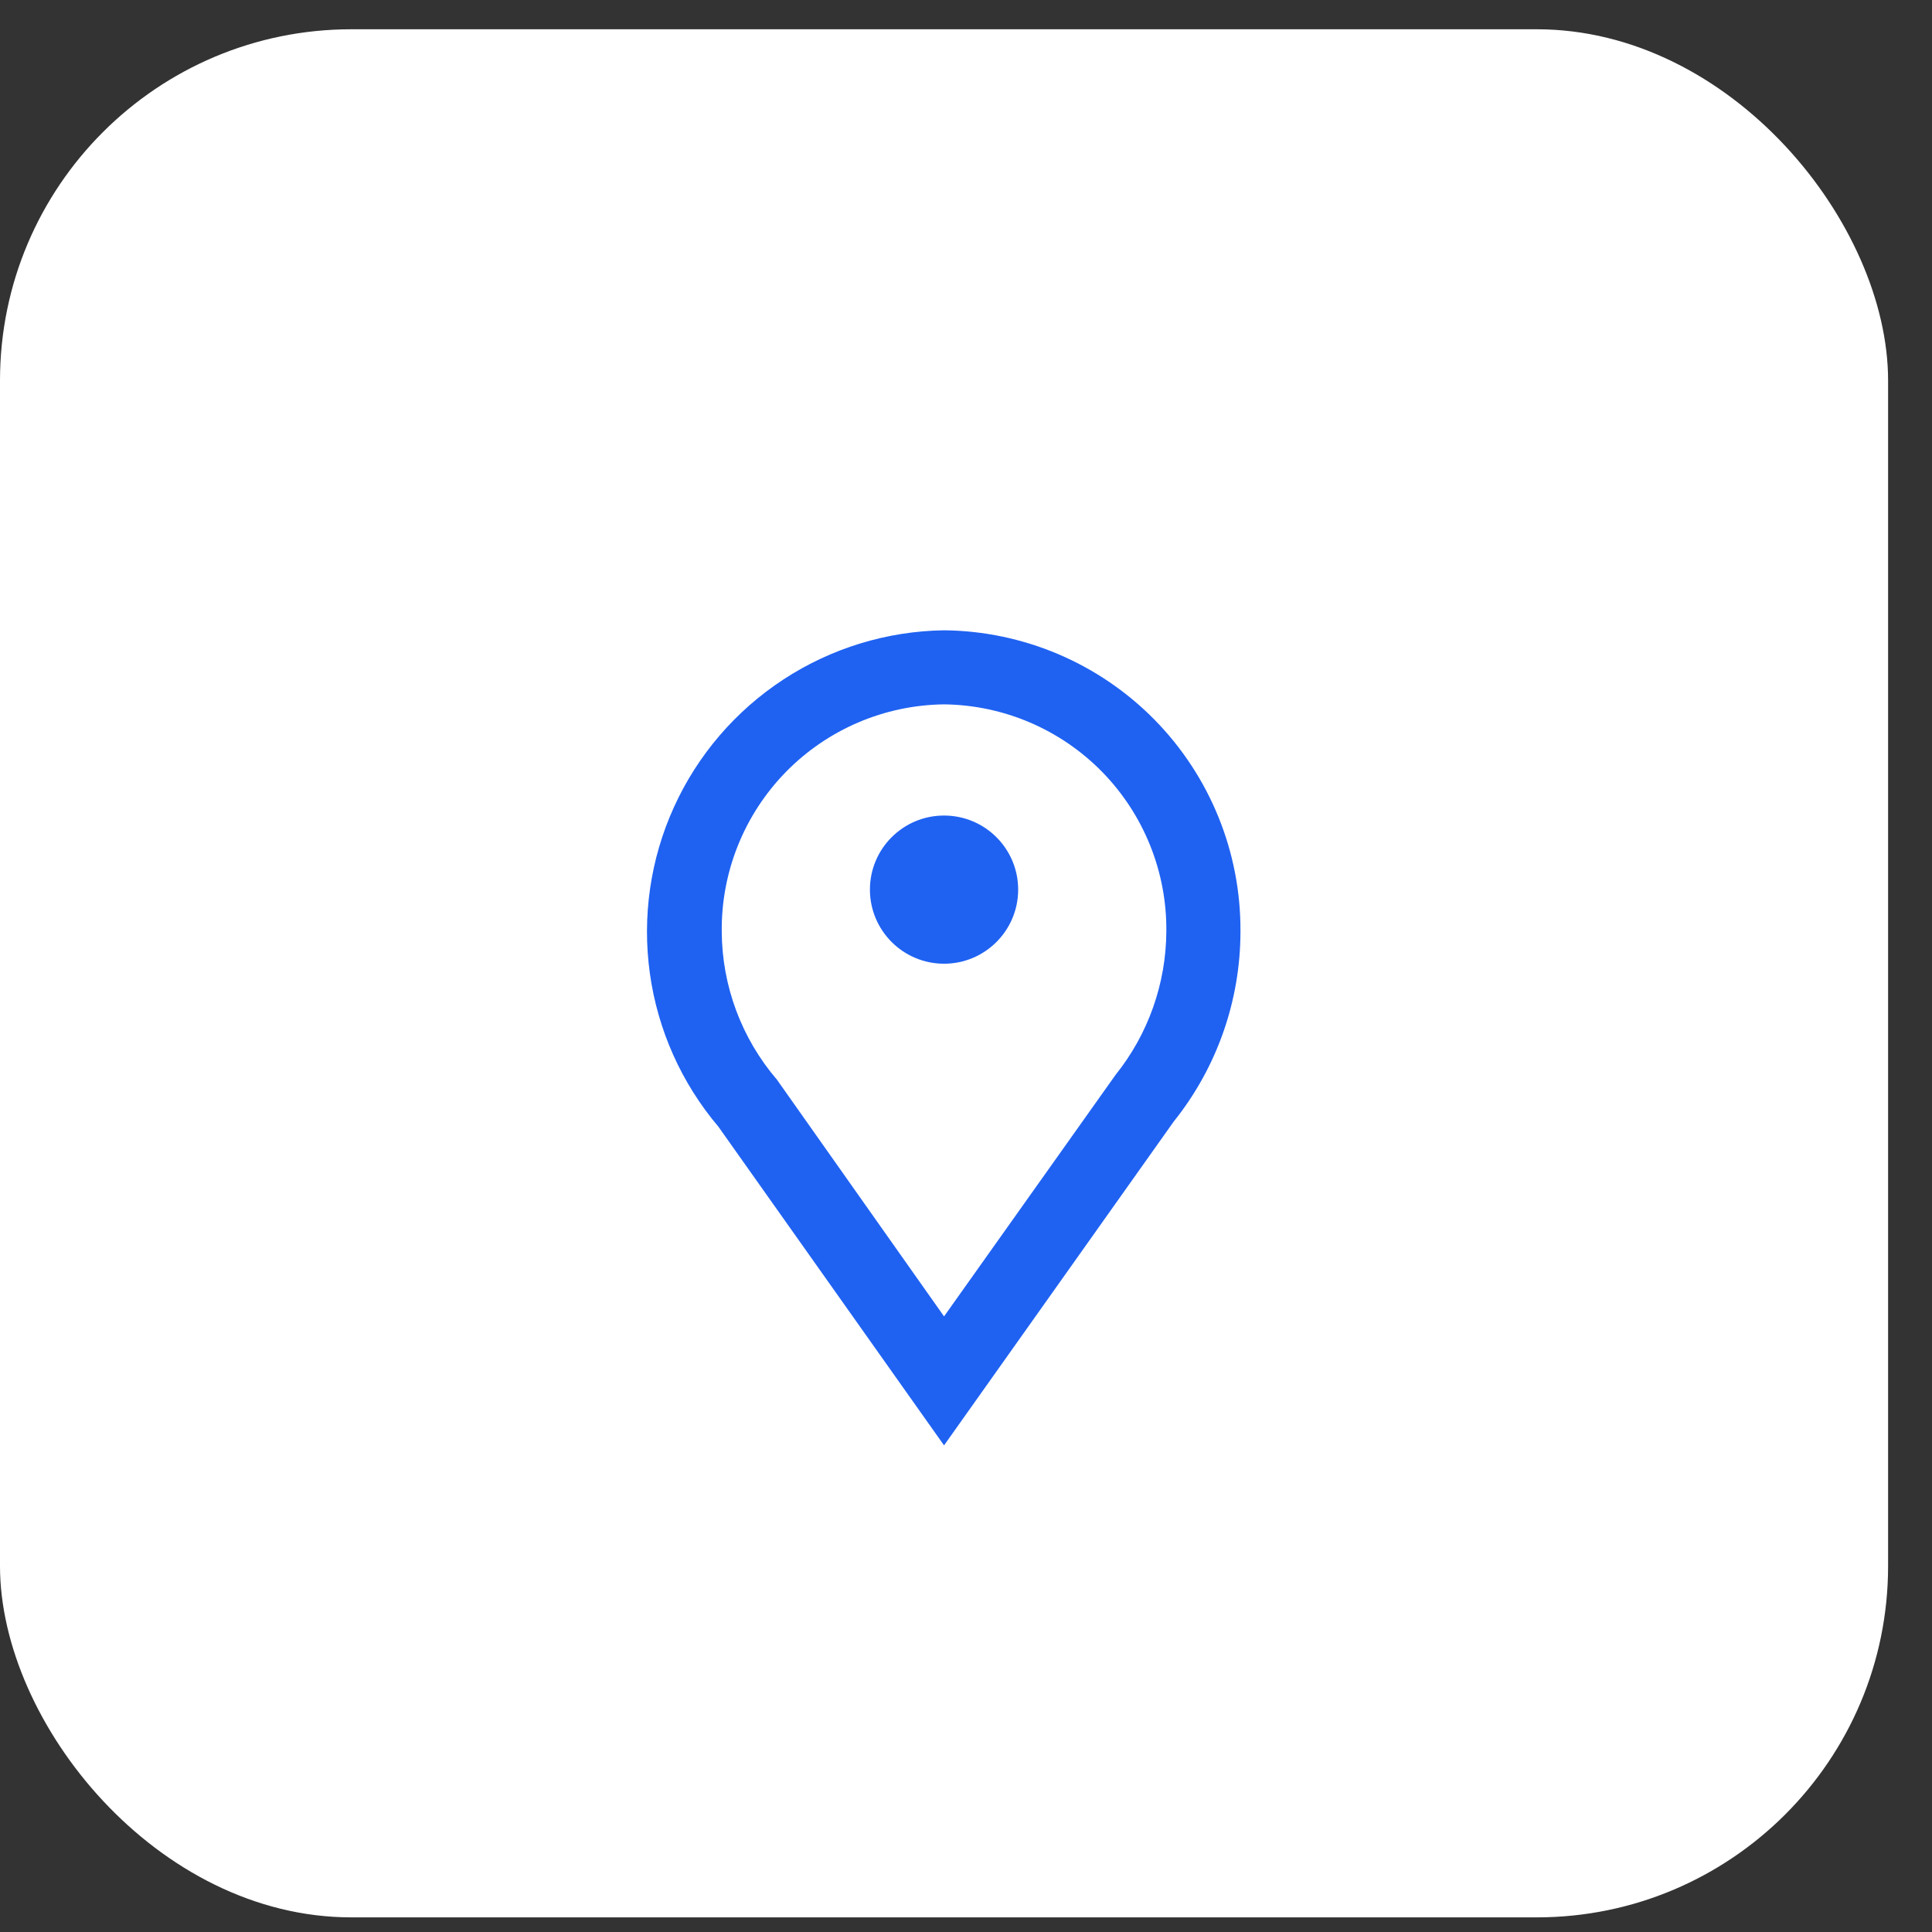
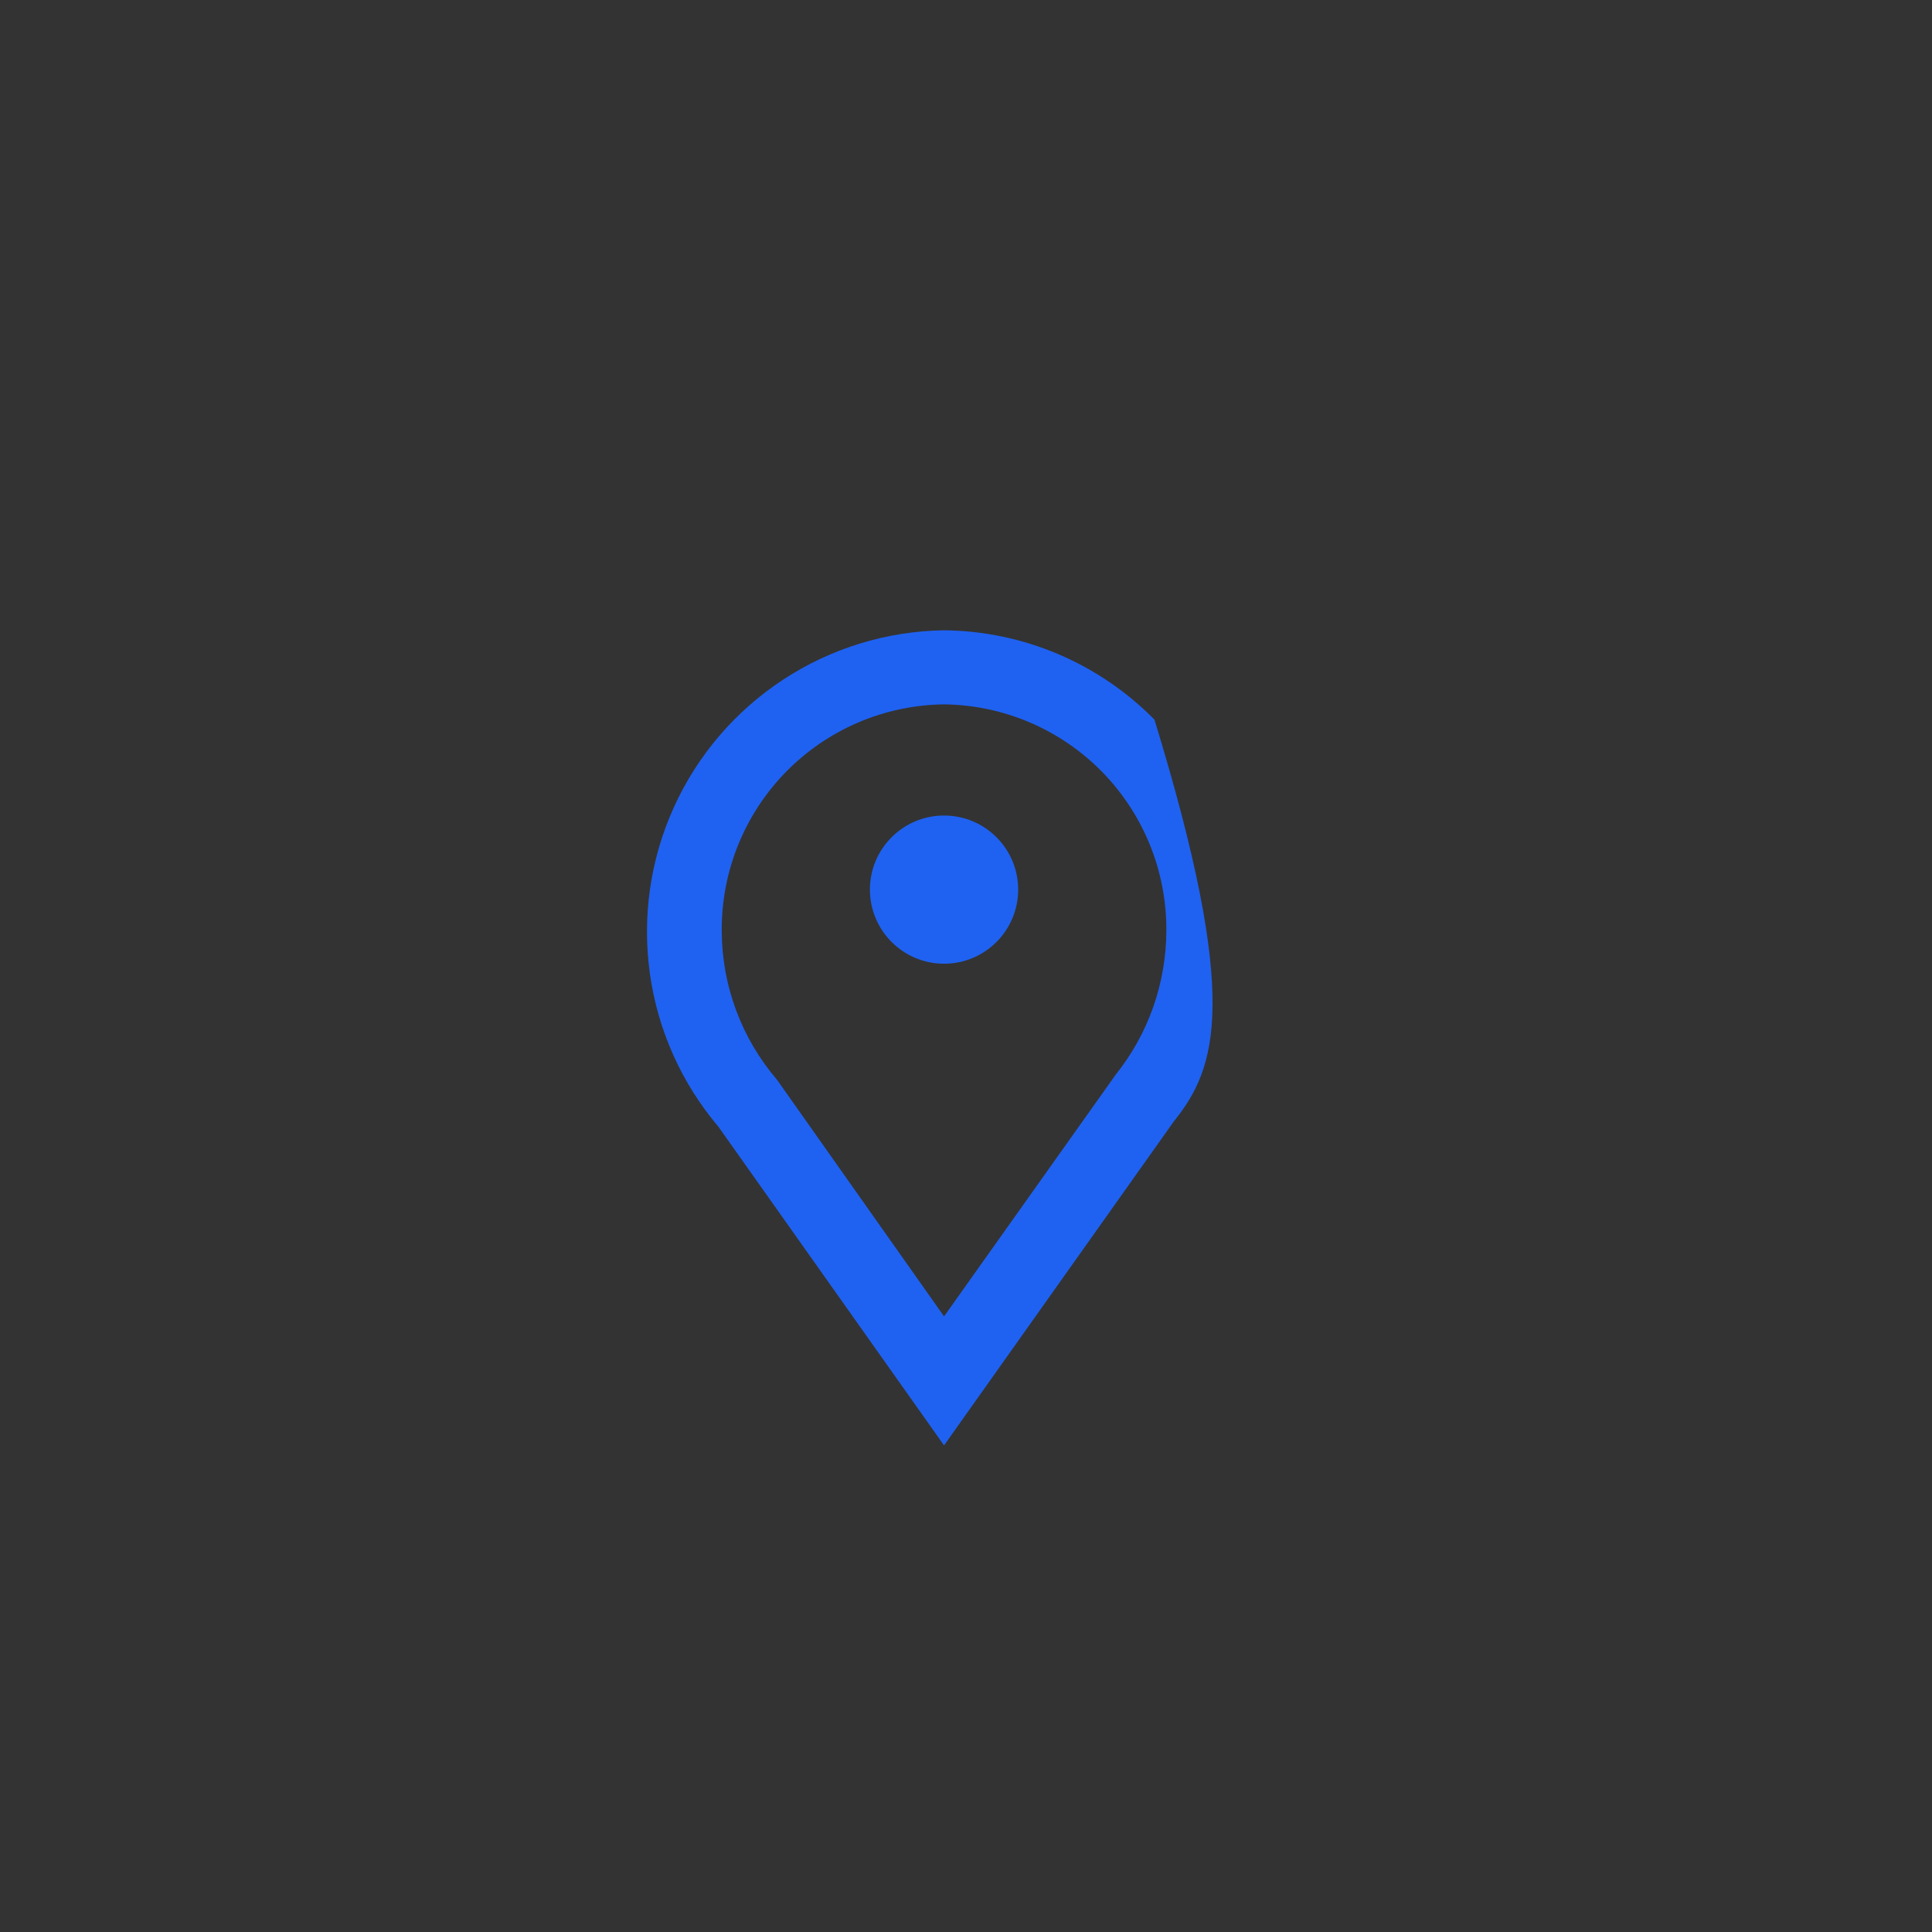
<svg xmlns="http://www.w3.org/2000/svg" width="33" height="33" viewBox="0 0 33 33" fill="none">
  <rect x="0" y="0" width="33" height="33" fill="#333333" stroke="none" />
-   <rect y="0.5" width="32.25" height="32.25" rx="6" fill="white" />
-   <path d="M16.125 24.688L12.271 19.245C11.64 18.5 11.234 17.592 11.1 16.625C10.966 15.658 11.108 14.673 11.512 13.785C11.916 12.896 12.564 12.141 13.381 11.606C14.197 11.072 15.149 10.78 16.125 10.766C17.478 10.779 18.77 11.328 19.719 12.292C20.668 13.257 21.196 14.558 21.188 15.91C21.188 17.09 20.786 18.236 20.048 19.157L16.125 24.688ZM16.125 12.031C15.107 12.043 14.136 12.458 13.424 13.185C12.712 13.913 12.318 14.893 12.328 15.91C12.332 16.839 12.666 17.736 13.271 18.442L16.125 22.485L19.055 18.359C19.612 17.664 19.917 16.801 19.922 15.91C19.932 14.893 19.538 13.913 18.826 13.185C18.114 12.458 17.143 12.043 16.125 12.031Z" fill="#1F62F2" />
+   <path d="M16.125 24.688L12.271 19.245C11.64 18.5 11.234 17.592 11.1 16.625C10.966 15.658 11.108 14.673 11.512 13.785C11.916 12.896 12.564 12.141 13.381 11.606C14.197 11.072 15.149 10.78 16.125 10.766C17.478 10.779 18.77 11.328 19.719 12.292C21.188 17.09 20.786 18.236 20.048 19.157L16.125 24.688ZM16.125 12.031C15.107 12.043 14.136 12.458 13.424 13.185C12.712 13.913 12.318 14.893 12.328 15.91C12.332 16.839 12.666 17.736 13.271 18.442L16.125 22.485L19.055 18.359C19.612 17.664 19.917 16.801 19.922 15.91C19.932 14.893 19.538 13.913 18.826 13.185C18.114 12.458 17.143 12.043 16.125 12.031Z" fill="#1F62F2" />
  <path d="M16.125 16.461C16.824 16.461 17.391 15.894 17.391 15.195C17.391 14.496 16.824 13.93 16.125 13.93C15.426 13.93 14.859 14.496 14.859 15.195C14.859 15.894 15.426 16.461 16.125 16.461Z" fill="#1F62F2" />
</svg>